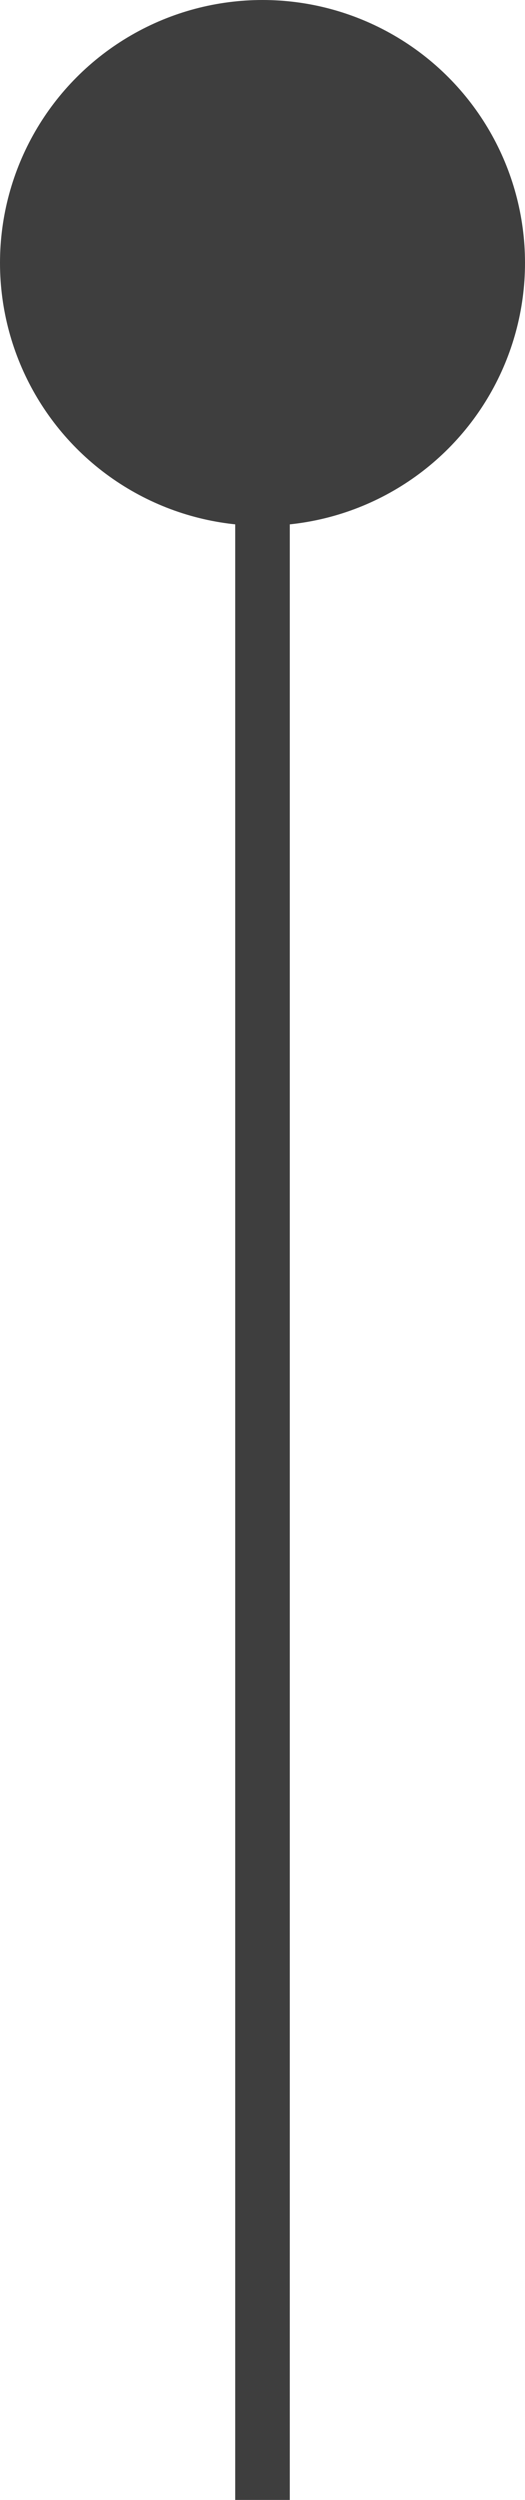
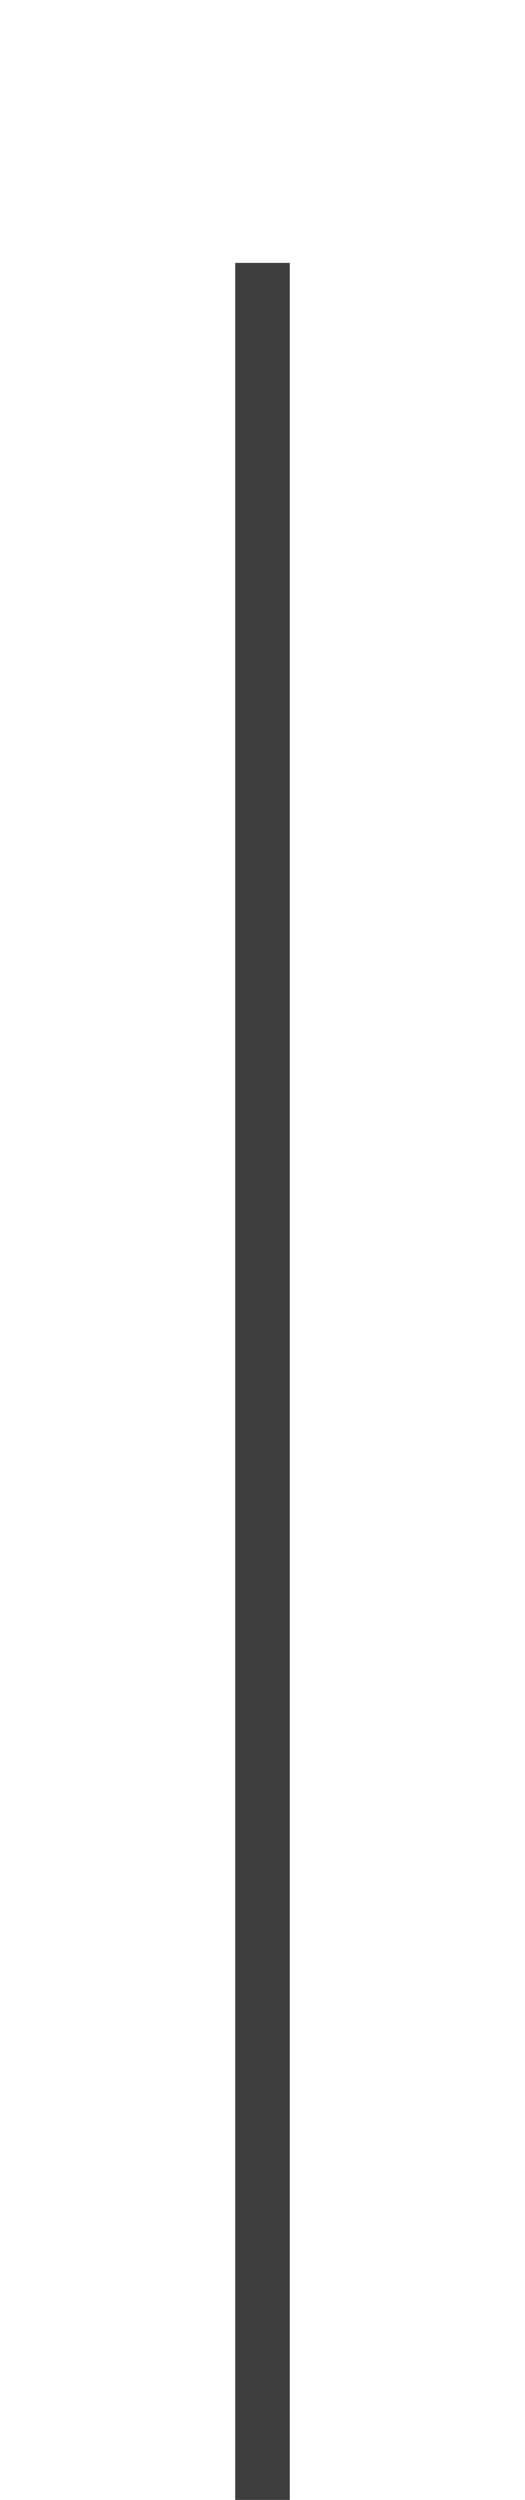
<svg xmlns="http://www.w3.org/2000/svg" id="Layer_2" data-name="Layer 2" viewBox="0 0 9.62 45.74">
  <defs>
    <style>
      .cls-1 {
        fill: #3e3e3e;
      }
    </style>
  </defs>
  <g id="Layer_1-2" data-name="Layer 1">
    <rect class="cls-1" x="4.31" y="4.81" width="1" height="40.93" />
-     <circle class="cls-1" cx="4.81" cy="4.81" r="4.81" />
  </g>
</svg>